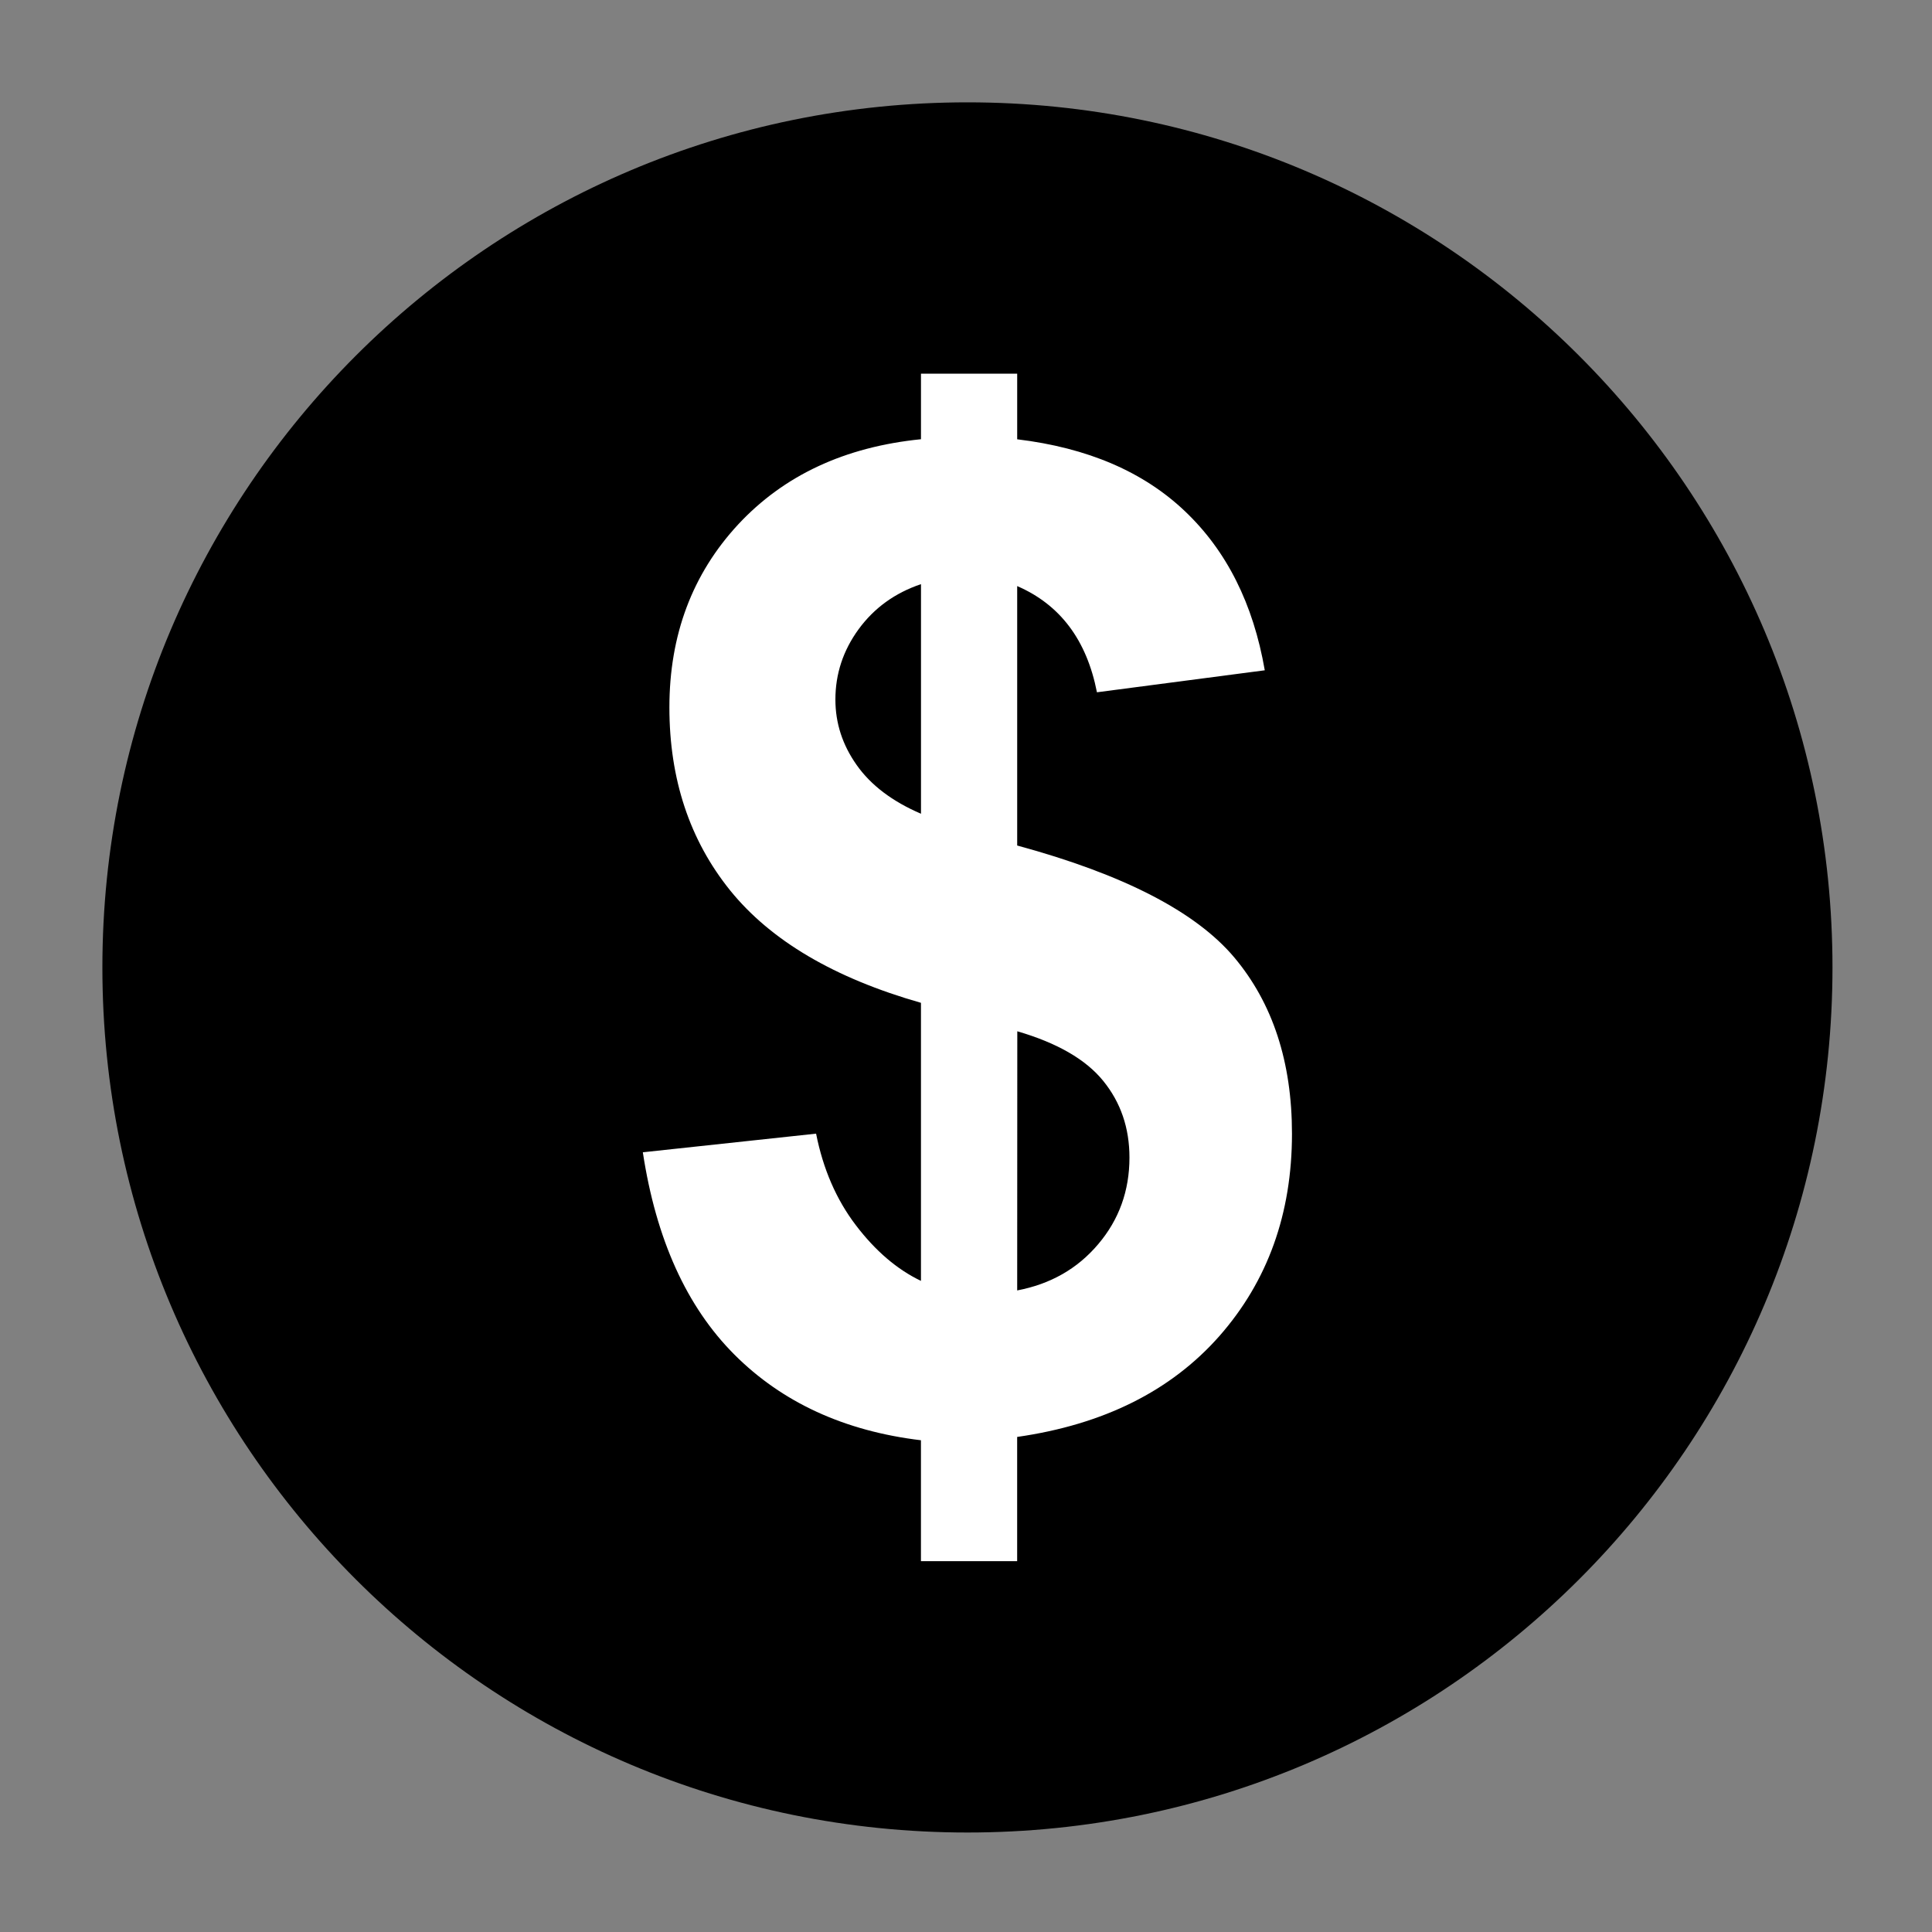
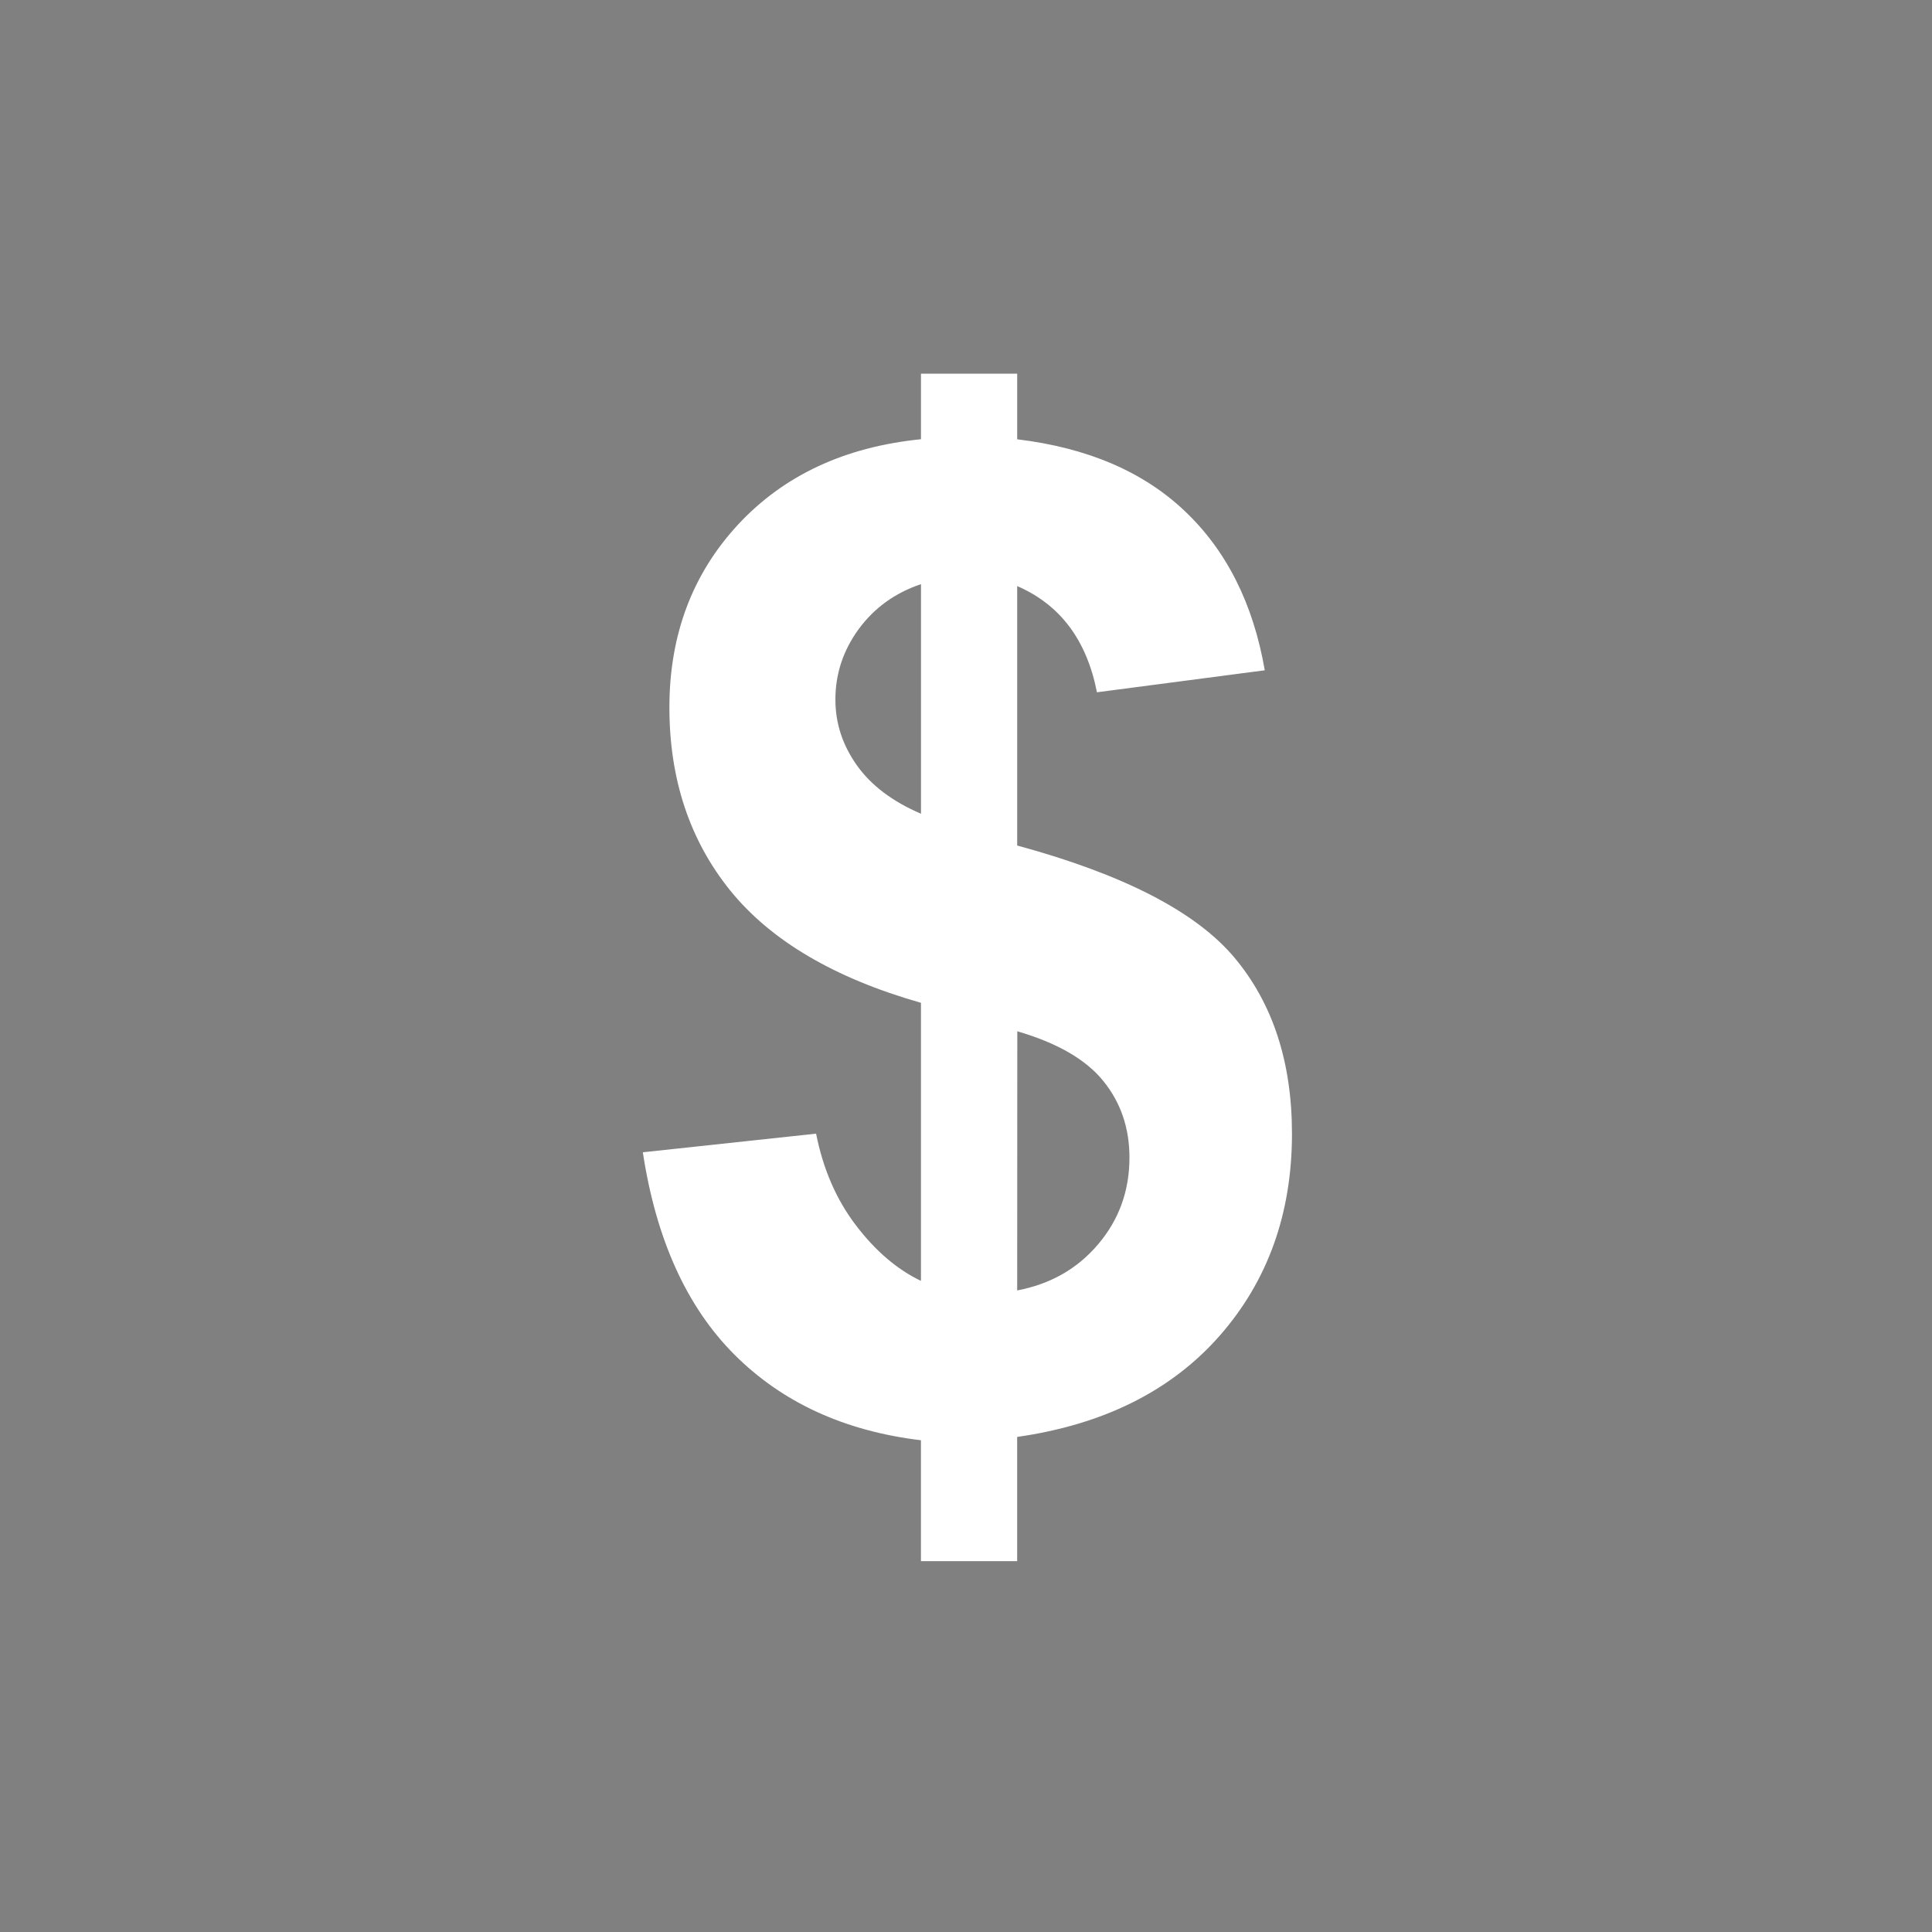
<svg xmlns="http://www.w3.org/2000/svg" width="1000" zoomAndPan="magnify" viewBox="0 0 750 750" height="1000" preserveAspectRatio="xMidYMid meet" version="1.0">
  <rect x="0" y="0" width="750" height="750" fill="#808080" stroke="none" />
  <defs>
    <clipPath id="8ab4b23d2a">
-       <path d="M 39.73 39.73 L 711.73 39.73 L 711.73 711.73 L 39.73 711.73 Z M 39.73 39.73 " clip-rule="nonzero" />
-     </clipPath>
+       </clipPath>
  </defs>
  <g clip-path="url(#8ab4b23d2a)">
-     <path fill="#000000" d="M 711.367 375.57 C 711.367 561.184 561.059 711.379 375.57 711.379 C 190.066 711.379 39.746 561.18 39.746 375.57 C 39.746 190.148 190.066 39.73 375.57 39.73 C 561.043 39.73 711.367 190.148 711.367 375.57 Z M 711.367 375.57 " fill-opacity="1" fill-rule="nonzero" />
-   </g>
+     </g>
  <path fill="#ffffff" d="M 357.516 497.238 L 357.516 389.293 C 323.855 379.695 299.168 365.117 283.422 345.629 C 267.73 326.156 259.859 302.445 259.859 274.621 C 259.859 246.465 268.777 222.805 286.52 203.629 C 304.324 184.488 327.973 173.48 357.52 170.508 L 357.52 145.059 L 394.871 145.059 L 394.871 170.535 C 422.223 173.828 443.938 183.152 460.062 198.523 C 476.215 213.887 486.52 234.438 490.984 260.207 L 425.832 268.742 C 421.855 248.465 411.555 234.738 394.871 227.516 L 394.871 328.227 C 436.133 339.445 464.188 353.914 479.133 371.66 C 494.078 389.453 501.543 412.285 501.543 440.109 C 501.543 471.18 492.109 497.348 473.34 518.684 C 454.512 539.996 428.371 553.012 394.859 557.816 L 394.859 606.043 L 357.508 606.043 L 357.508 559.105 C 327.781 555.539 303.648 544.406 285.109 525.867 C 266.555 507.297 254.691 481.102 249.547 447.316 L 316.805 440.082 C 319.516 453.793 324.664 465.684 332.234 475.617 C 339.832 485.605 348.246 492.801 357.516 497.238 Z M 357.516 226.77 C 347.379 230.188 339.328 236.039 333.289 244.293 C 327.277 252.551 324.301 261.637 324.301 271.566 C 324.301 280.695 327.016 289.129 332.543 296.957 C 338.039 304.777 346.359 311.105 357.527 315.891 L 357.527 226.77 Z M 394.871 500.945 C 407.777 498.488 418.258 492.543 426.332 482.977 C 434.41 473.461 438.453 462.234 438.453 449.367 C 438.453 437.859 435.059 427.949 428.246 419.574 C 421.488 411.254 410.359 404.848 394.914 400.344 Z M 394.871 500.945 " fill-opacity="1" fill-rule="nonzero" />
</svg>